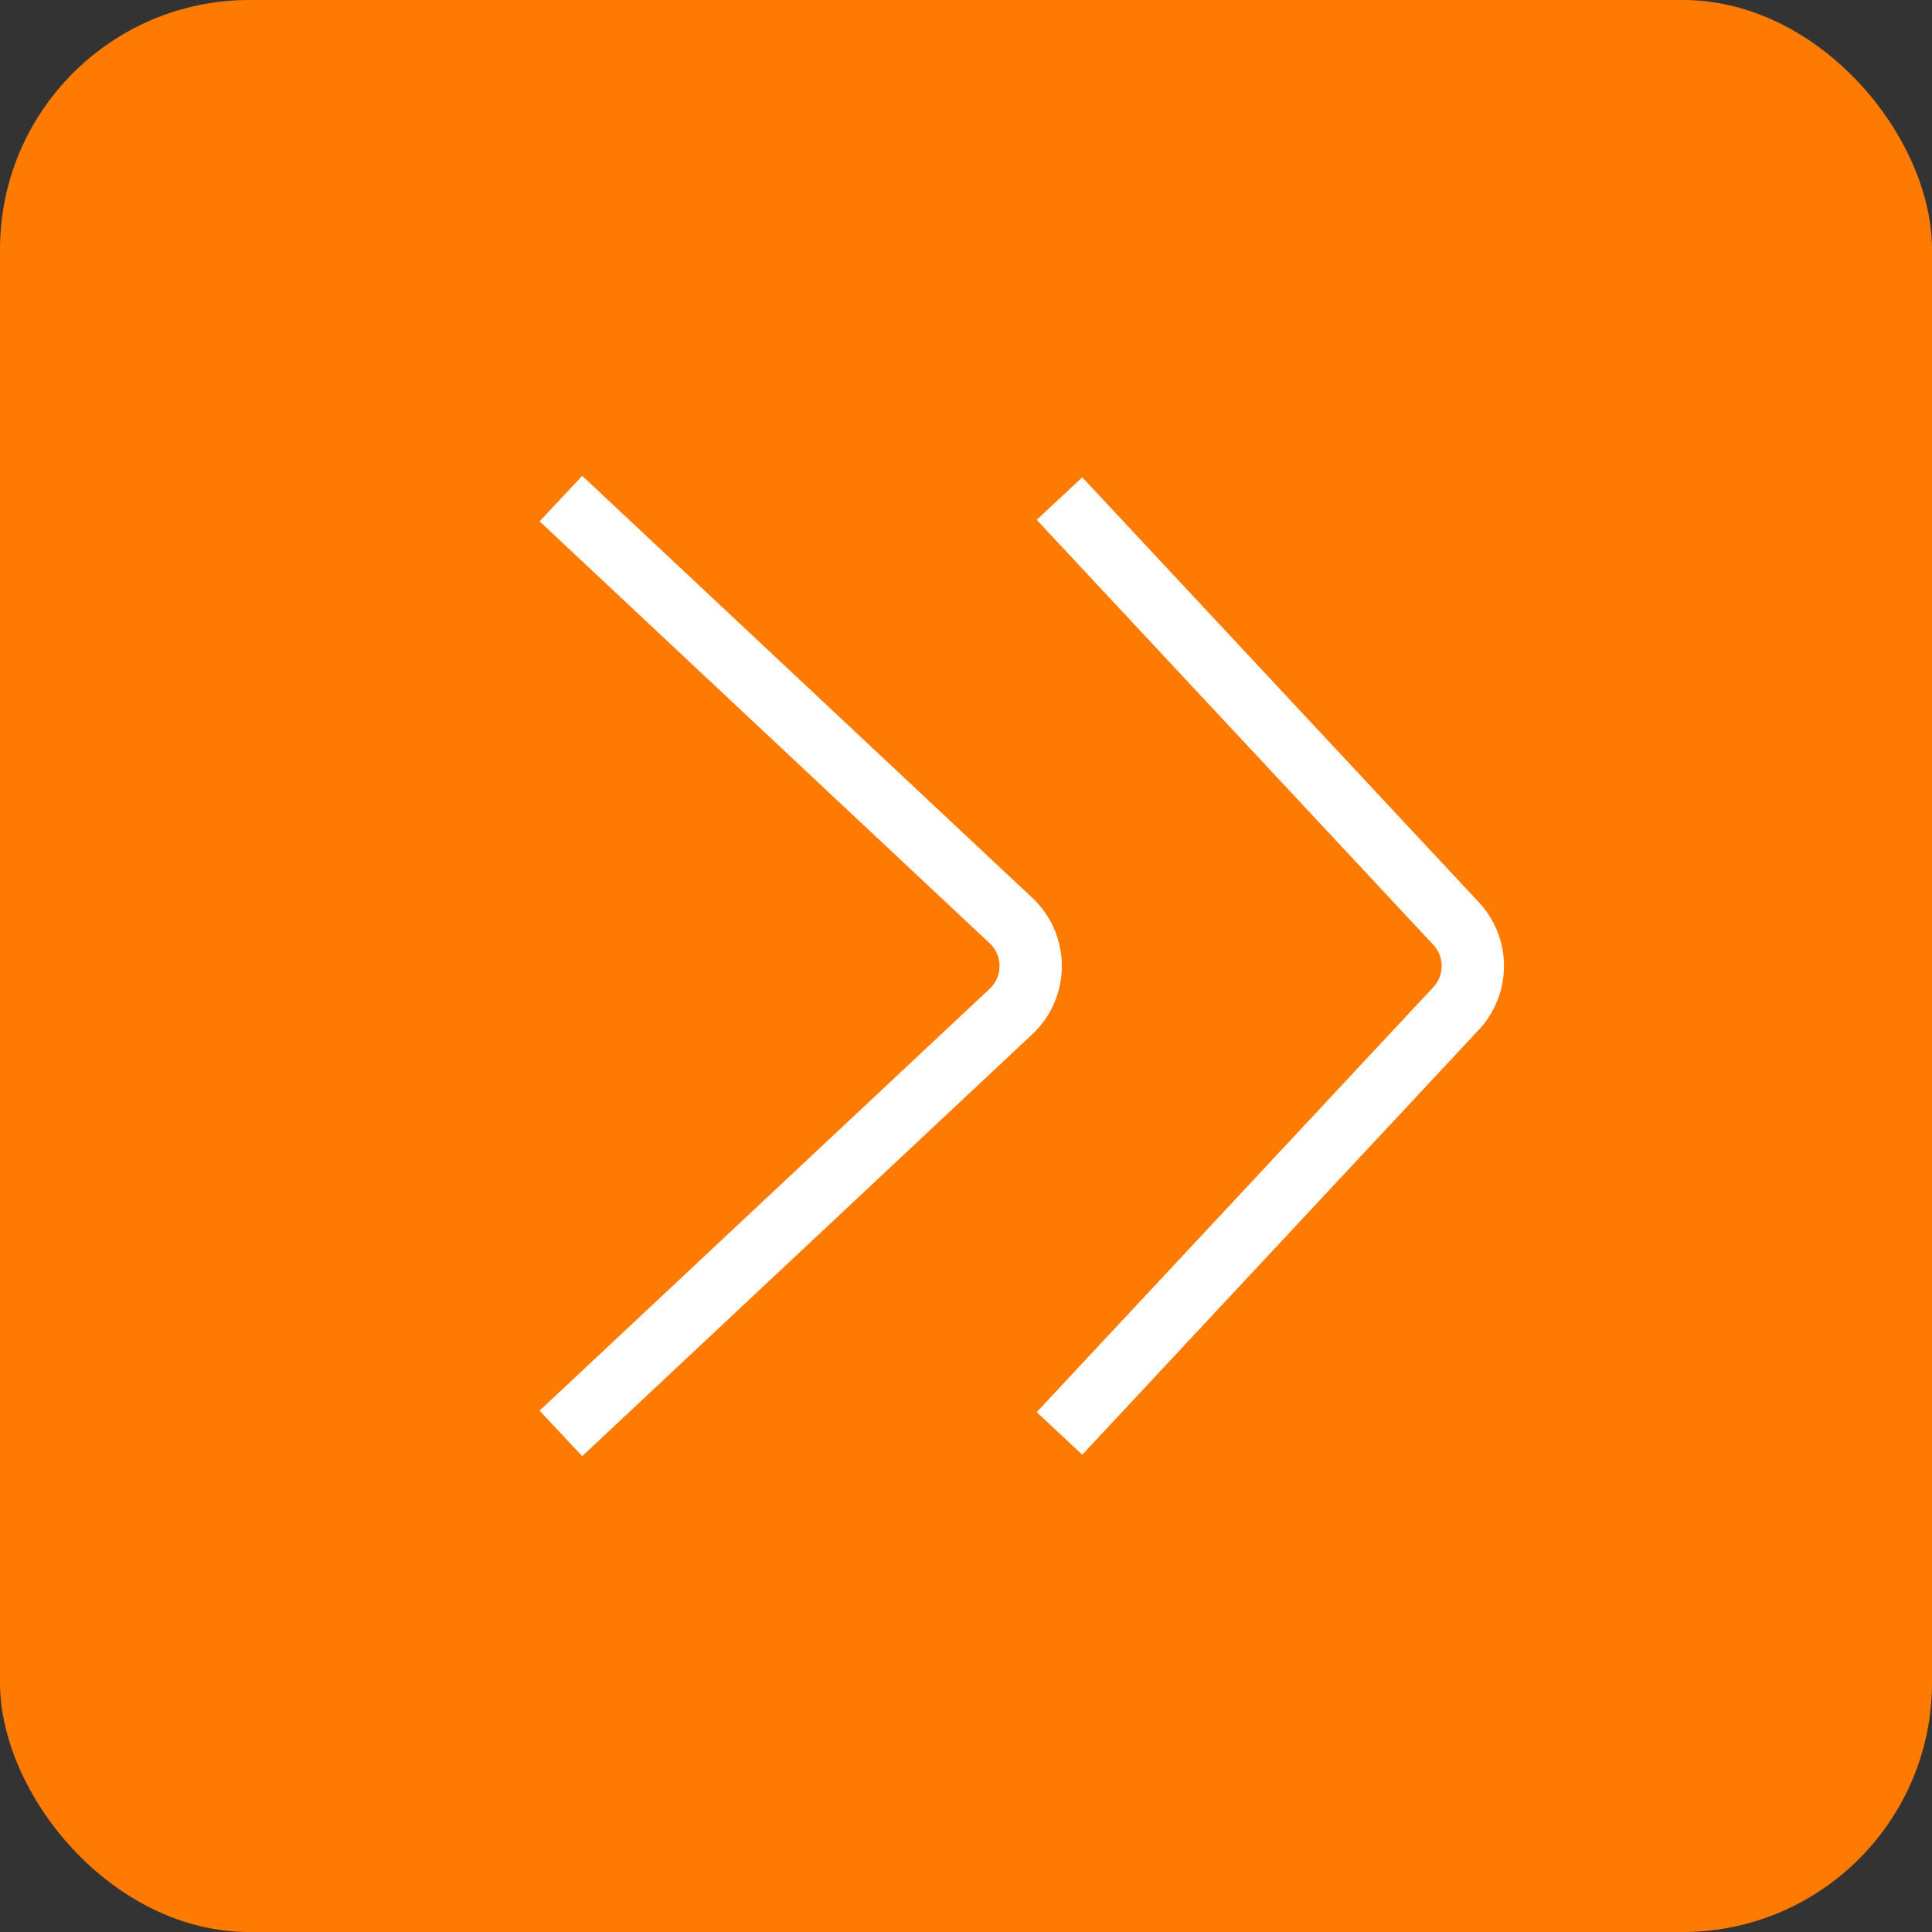
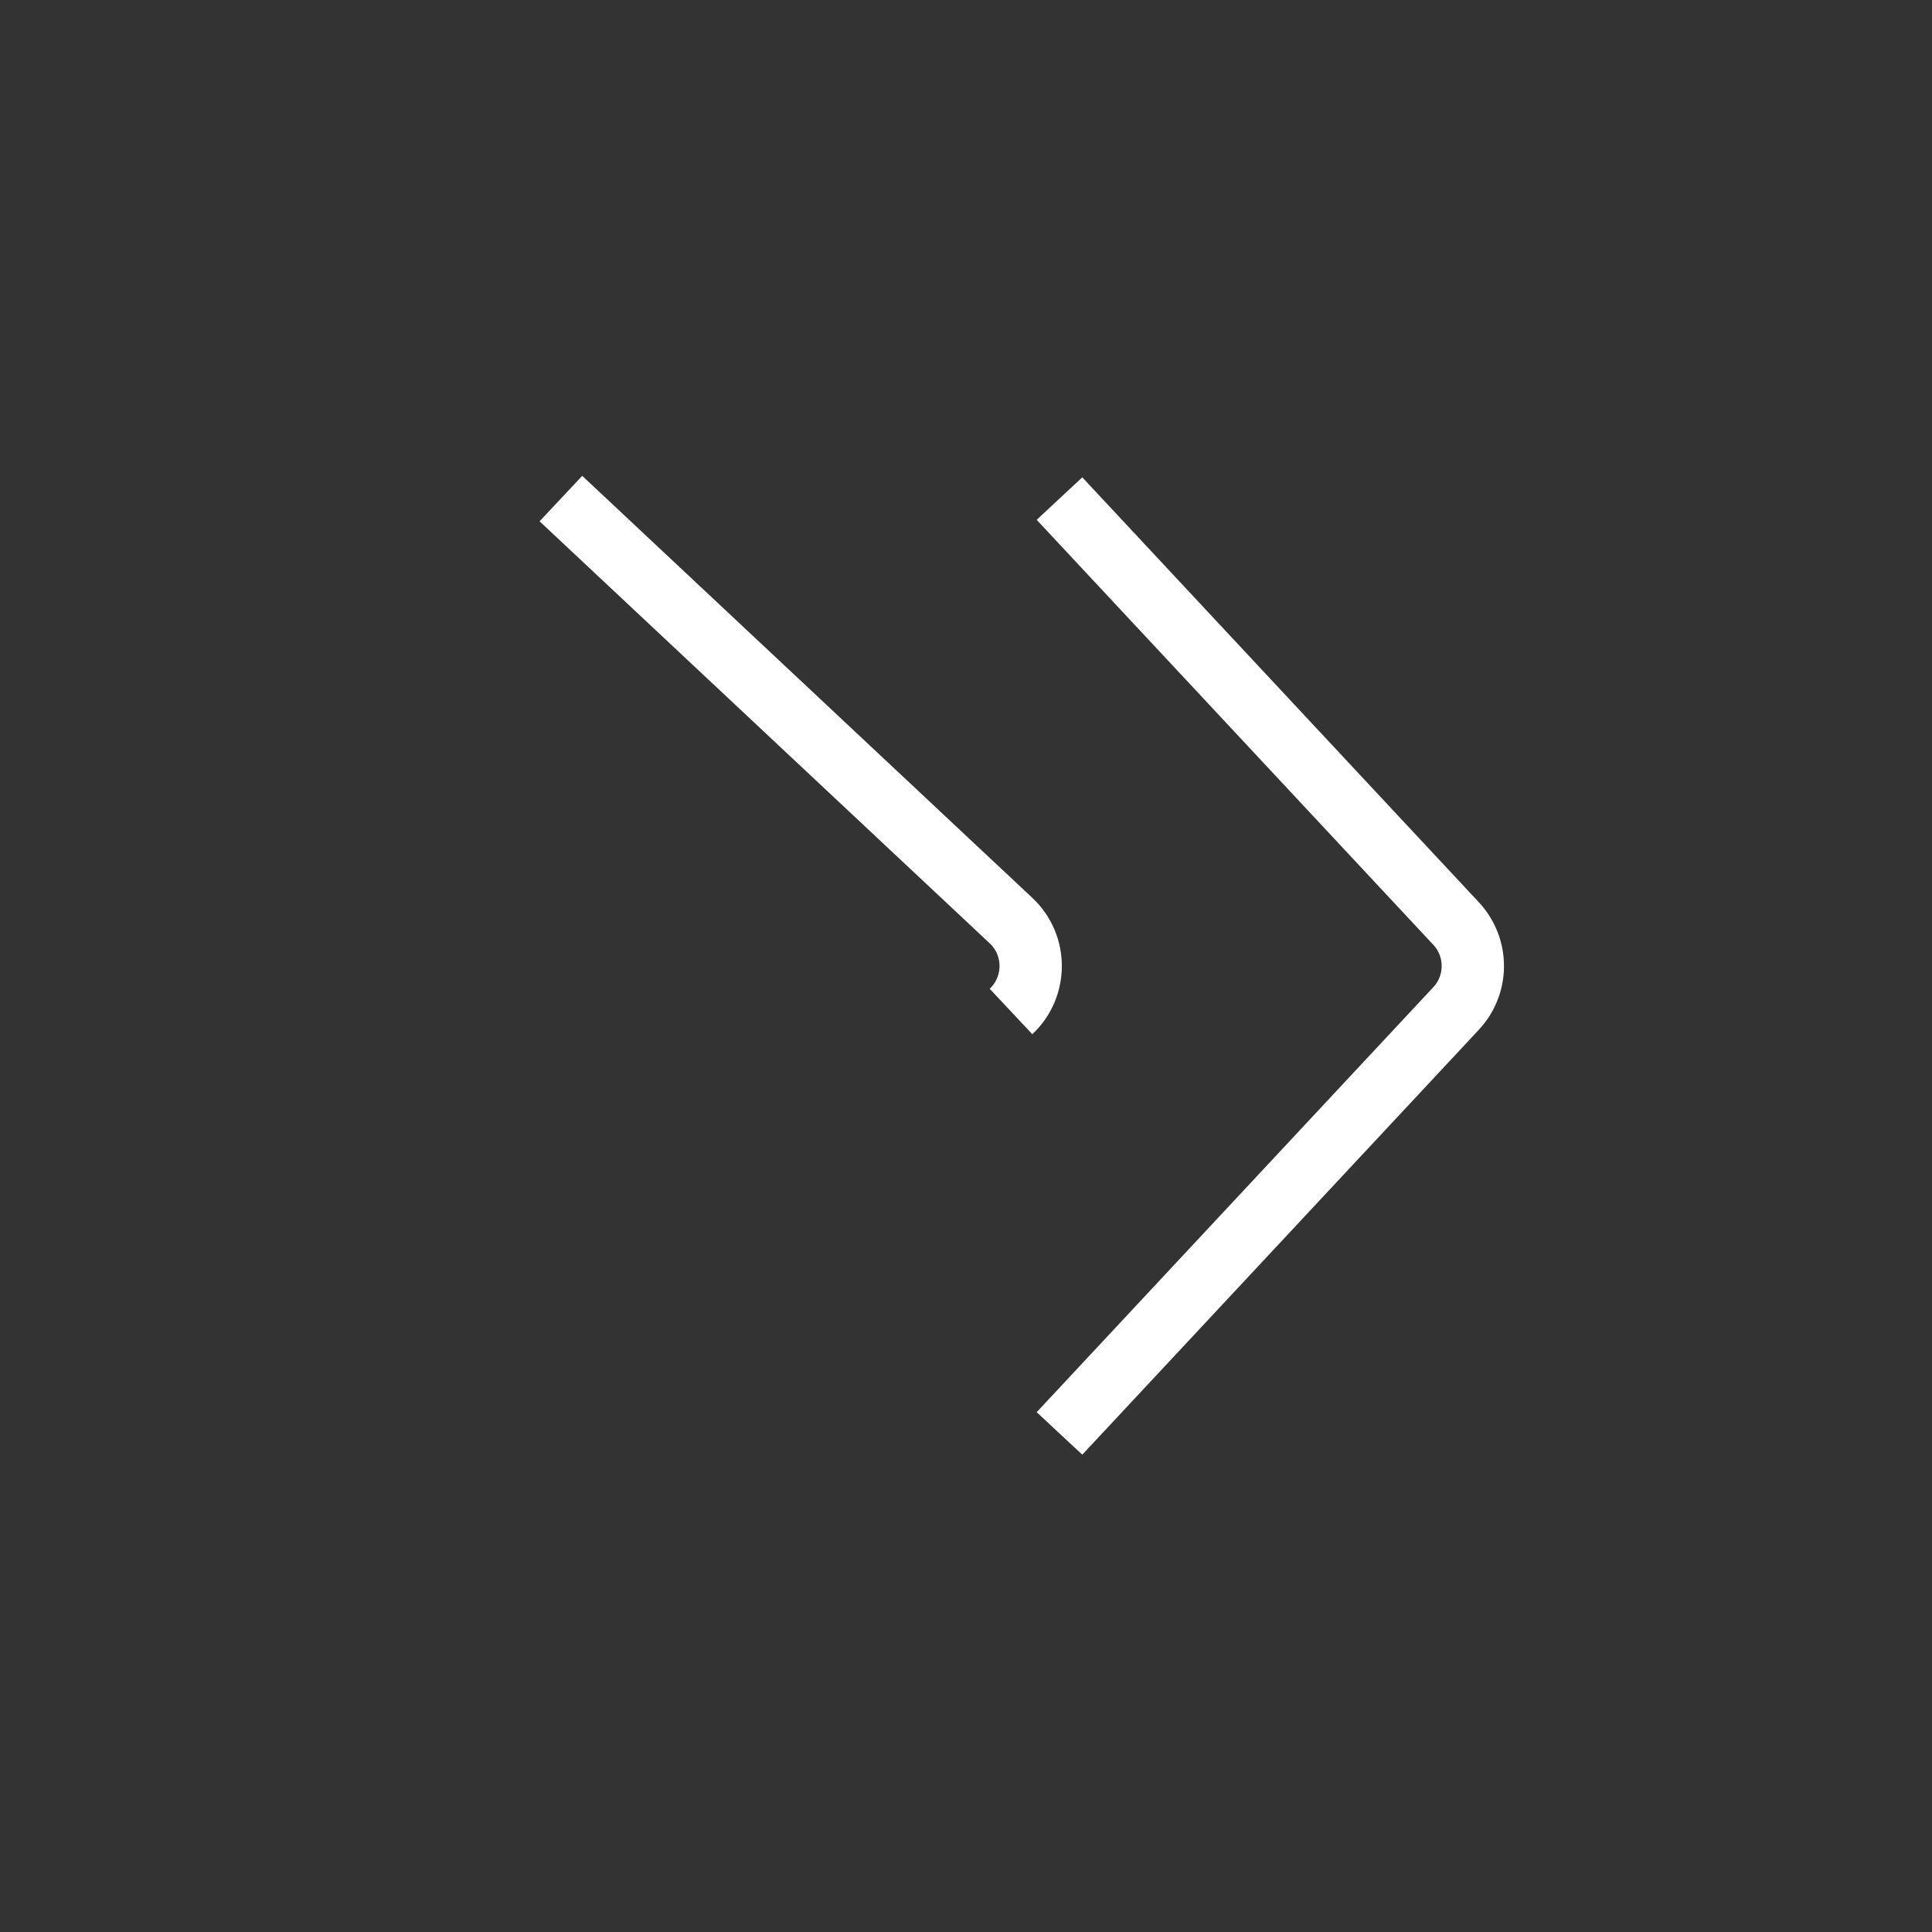
<svg xmlns="http://www.w3.org/2000/svg" width="31" height="31" viewBox="0 0 31 31" fill="none">
  <rect x="0" y="0" width="31" height="31" fill="#333333" stroke="none" />
-   <rect width="31" height="31" rx="4" fill="#FF7A00" />
-   <path d="M9 8L16.222 14.771C16.643 15.165 16.643 15.835 16.222 16.23L9 23" stroke="white" stroke-linejoin="round" />
+   <path d="M9 8L16.222 14.771C16.643 15.165 16.643 15.835 16.222 16.23" stroke="white" stroke-linejoin="round" />
  <path d="M17 8L23.363 14.818C23.722 15.202 23.722 15.798 23.363 16.182L17 23" stroke="white" stroke-linejoin="round" />
</svg>